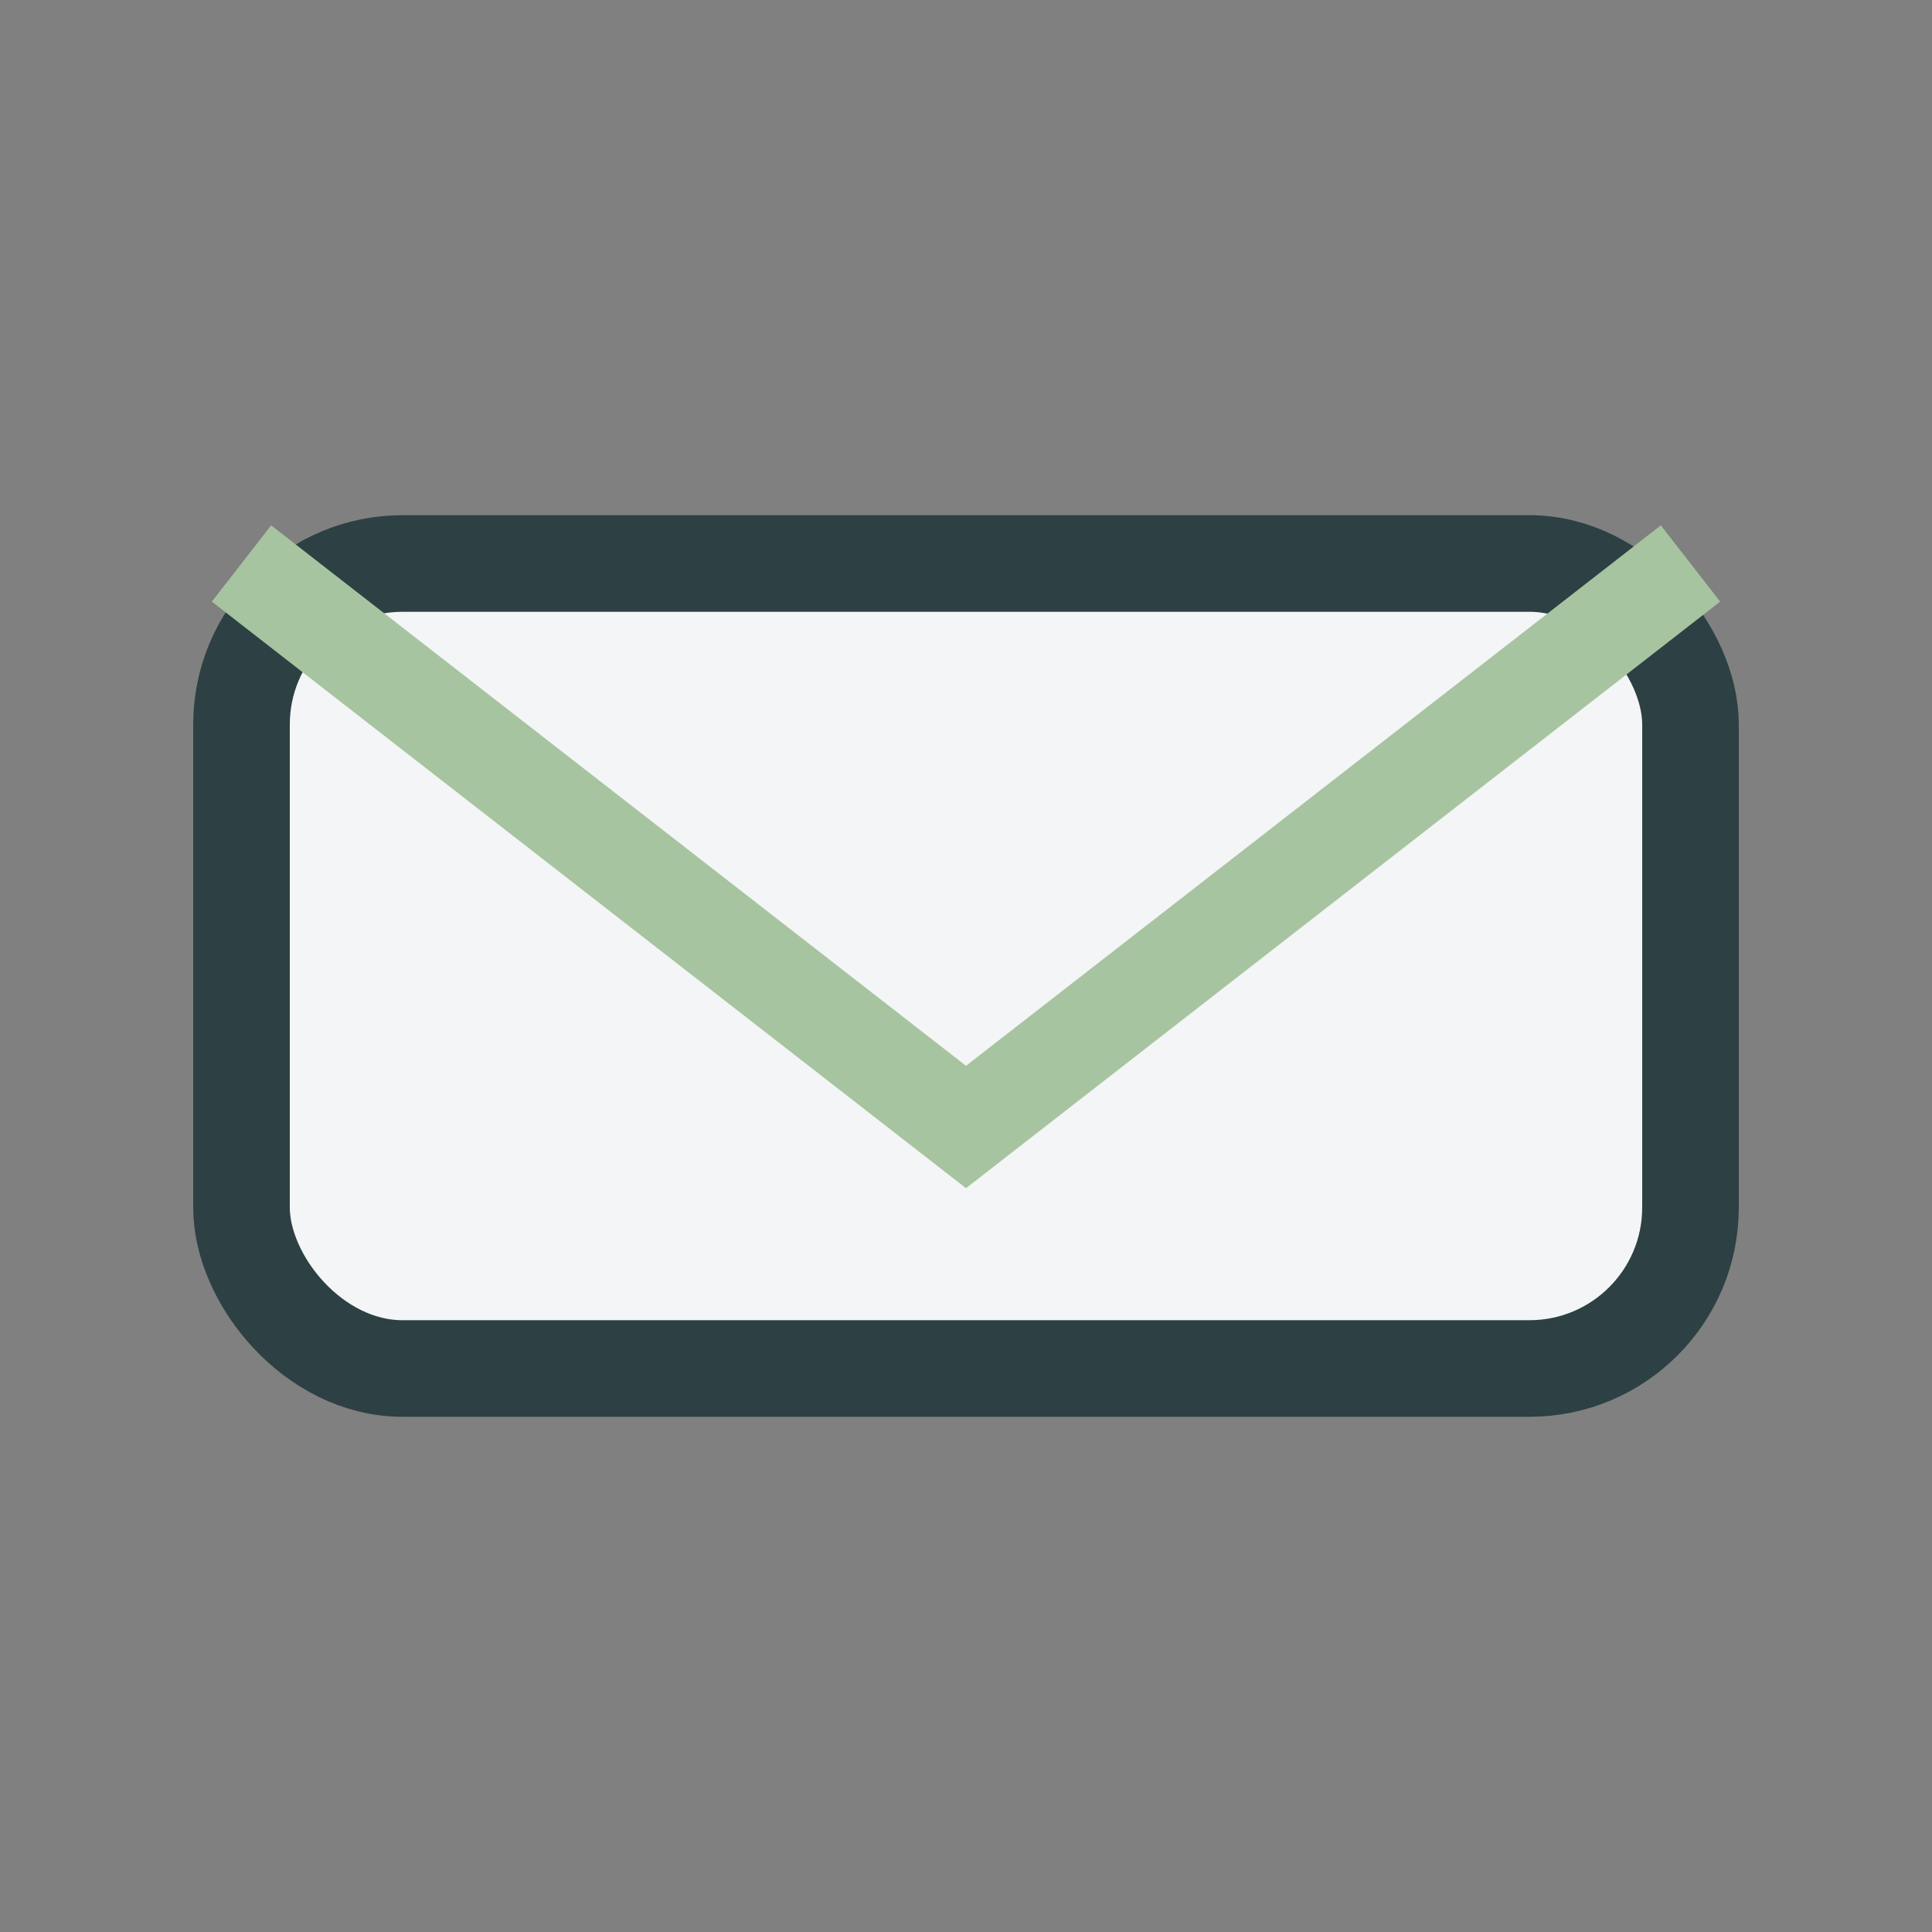
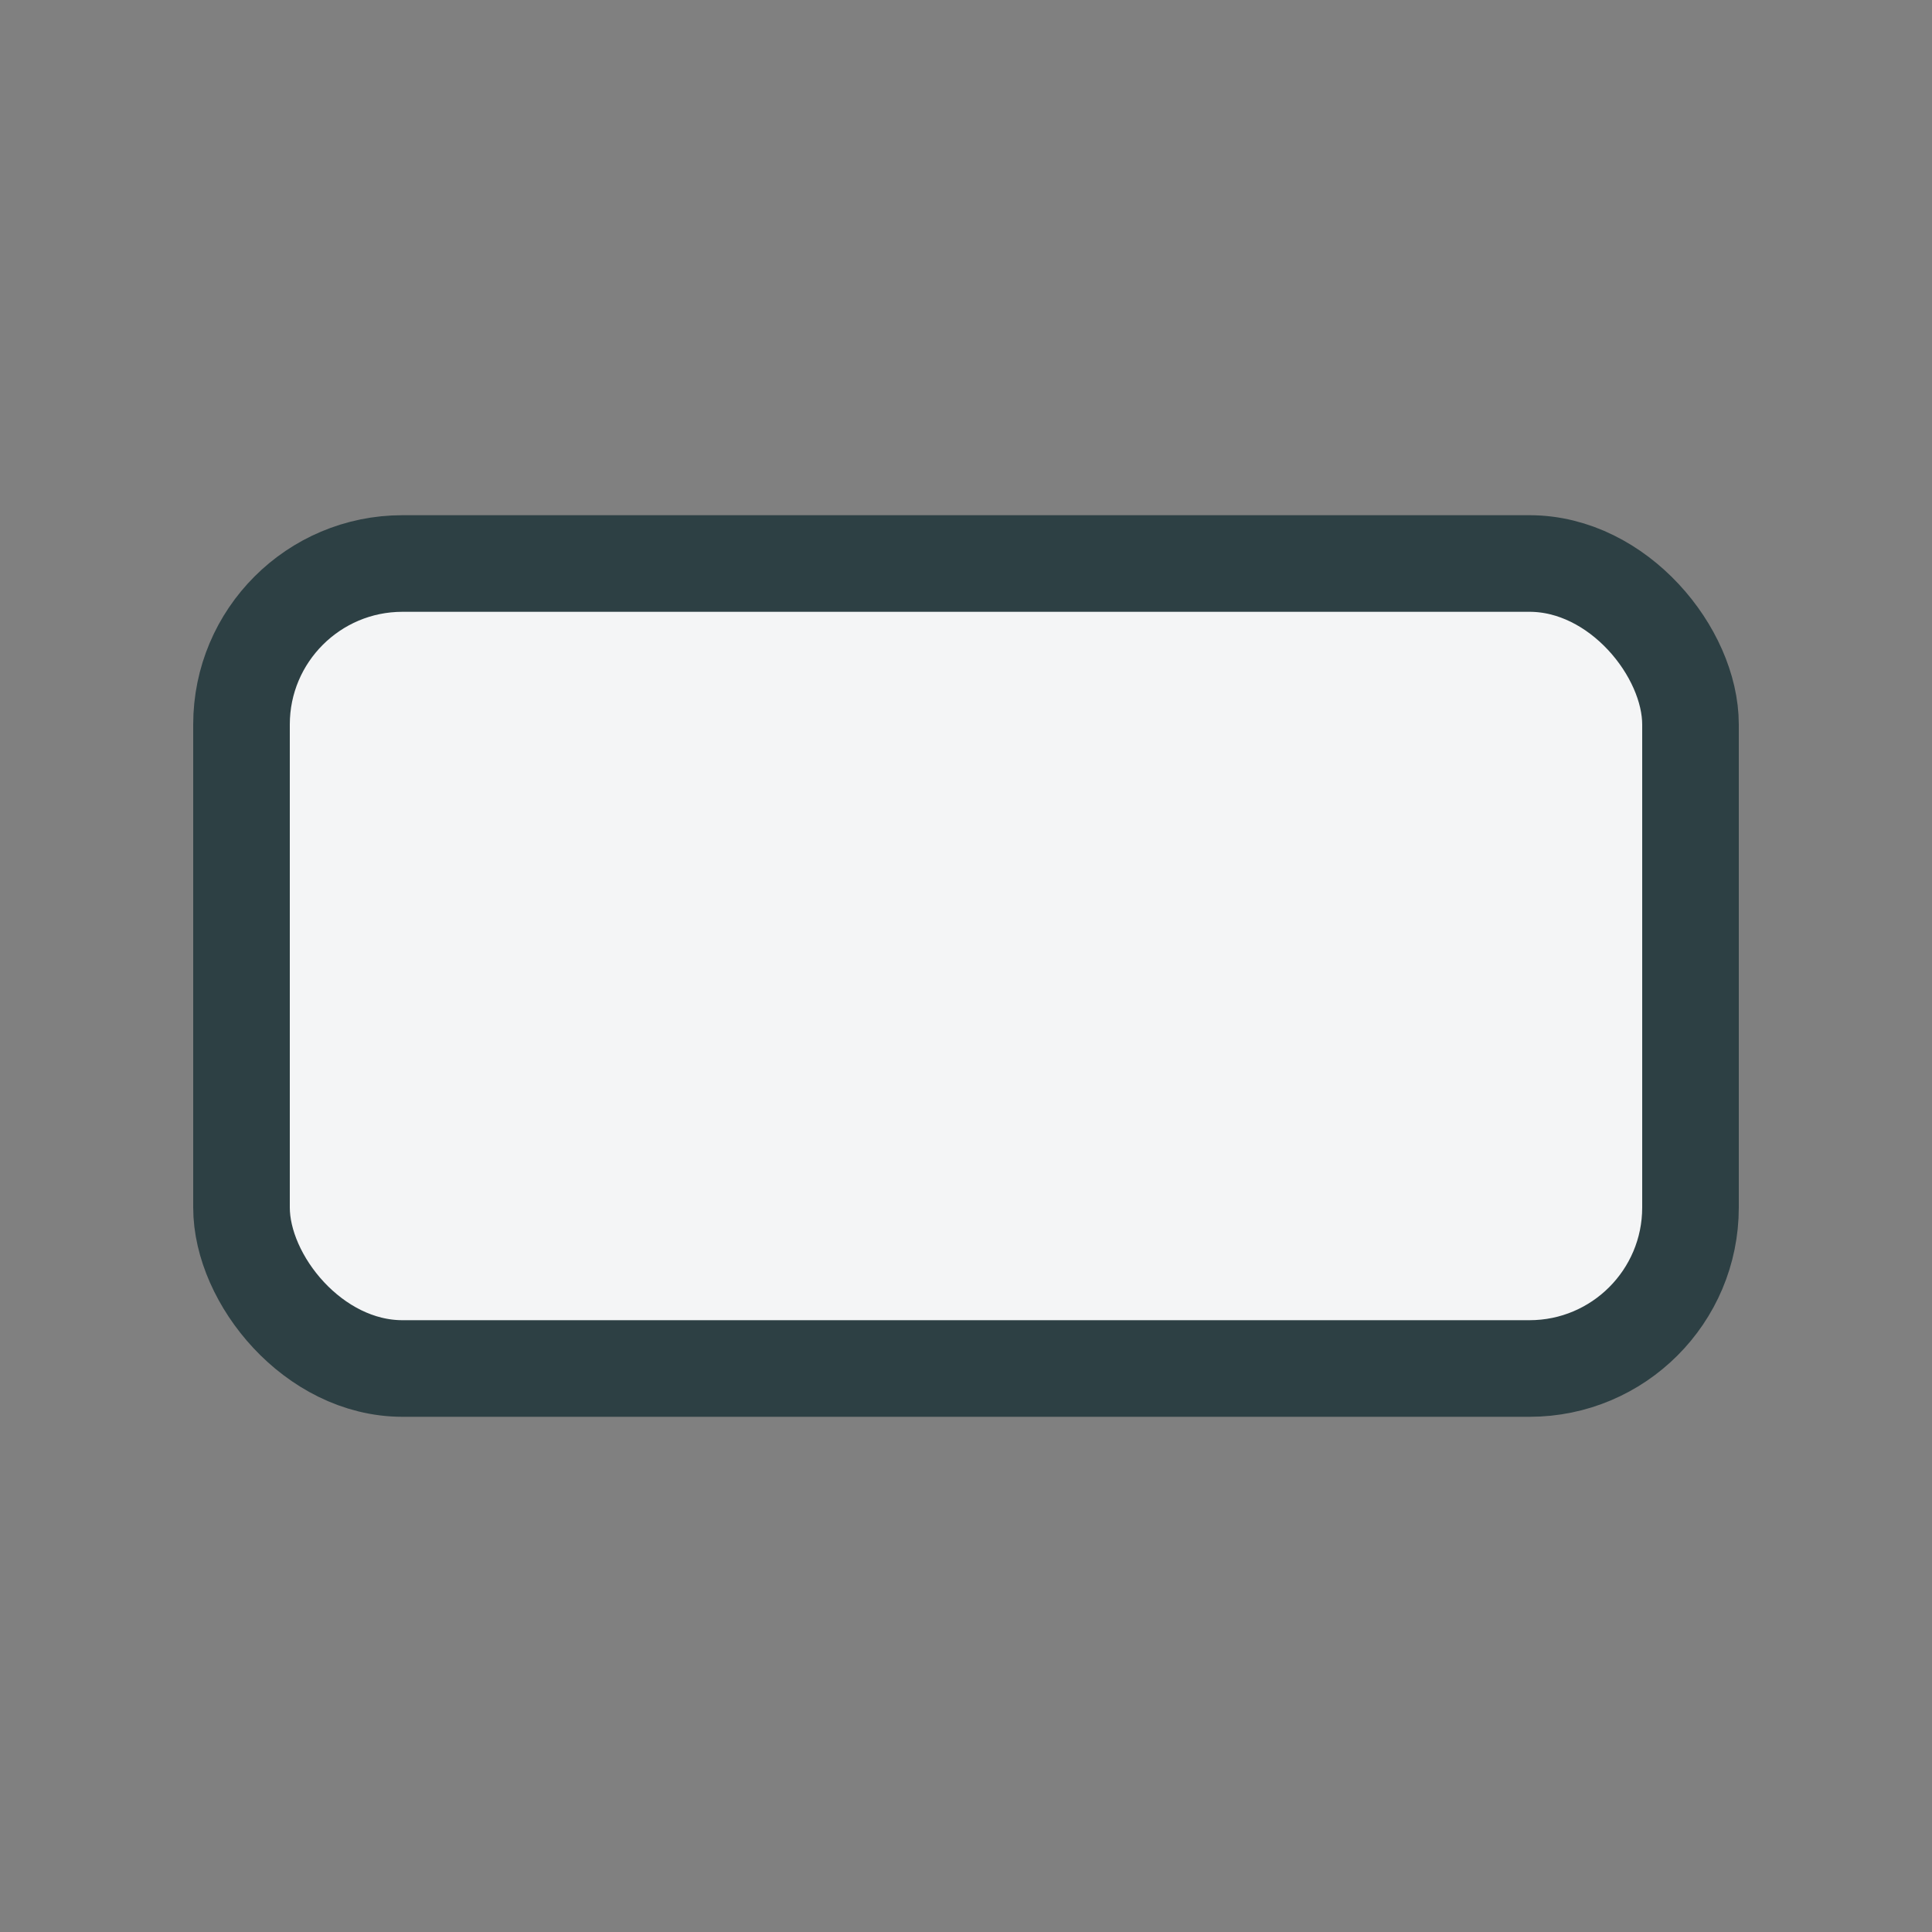
<svg xmlns="http://www.w3.org/2000/svg" width="24" height="24" viewBox="0 0 24 24">
  <rect x="0" y="0" width="24" height="24" fill="#808080" stroke="none" />
  <rect x="3" y="7" width="18" height="10" rx="2" fill="#F4F5F6" stroke="#2D4044" stroke-width="1.2" />
-   <path d="M3 7l9 7 9-7" fill="none" stroke="#A7C4A0" stroke-width="1.2" />
</svg>